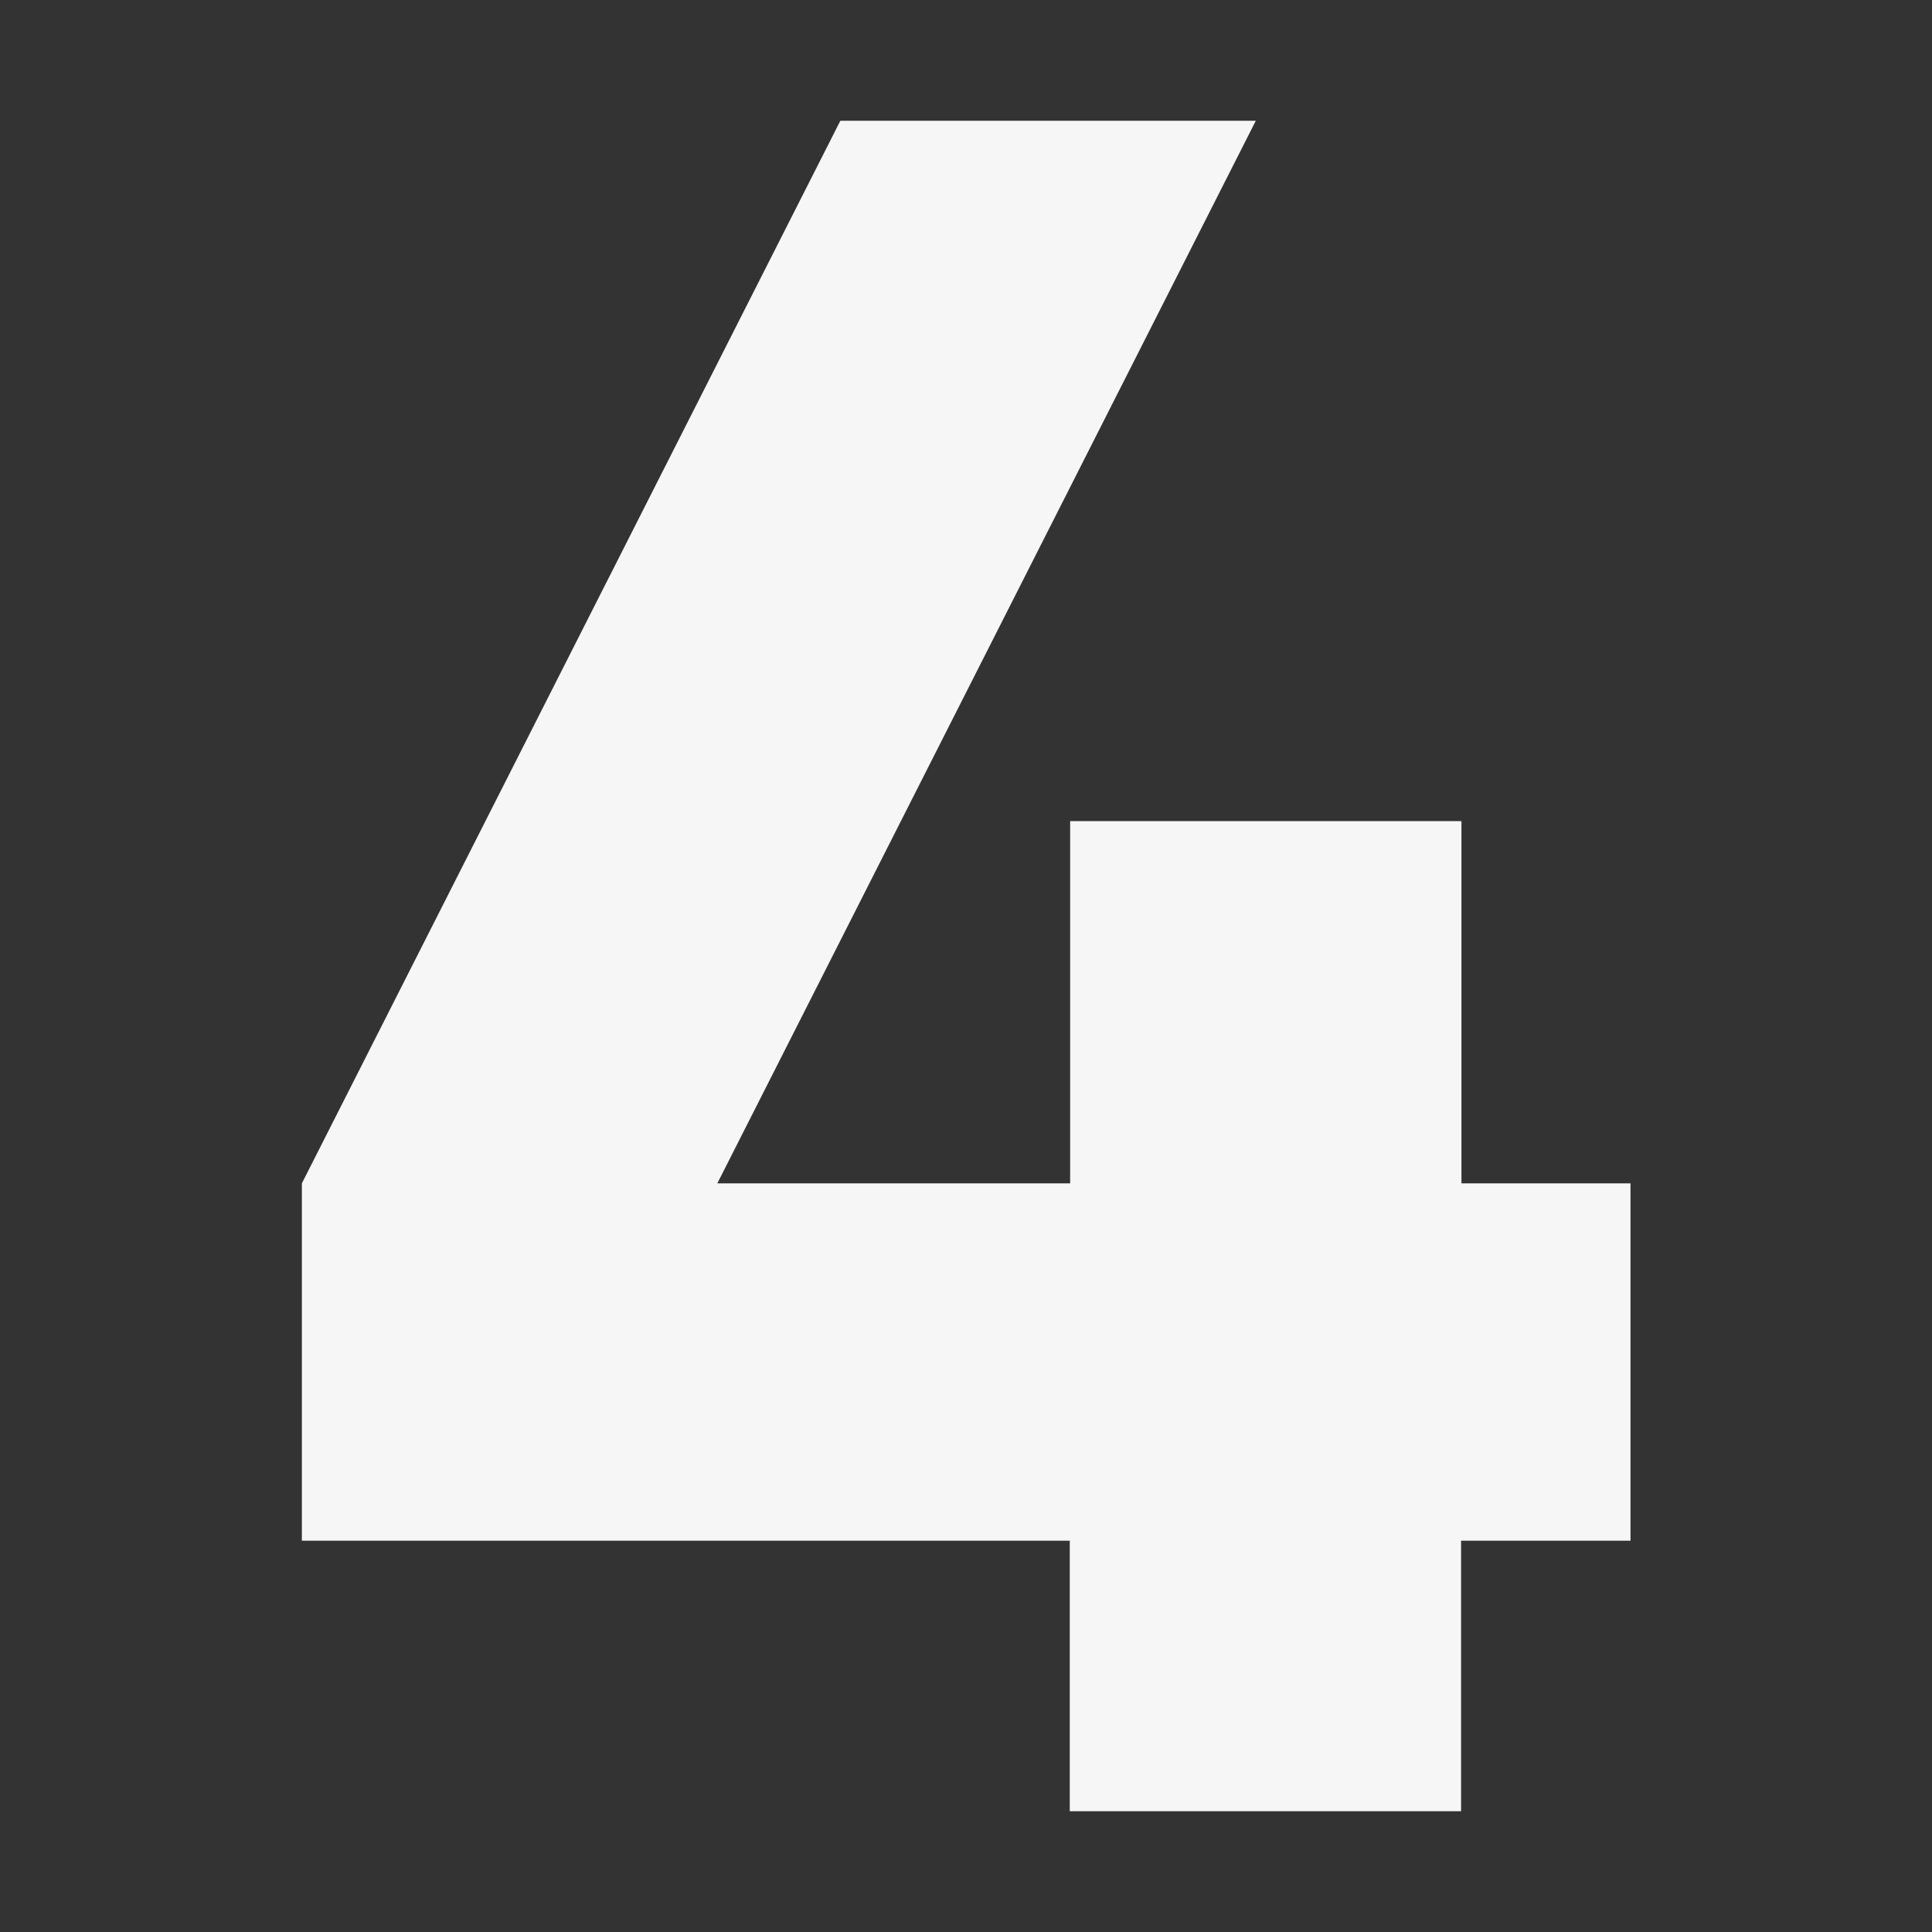
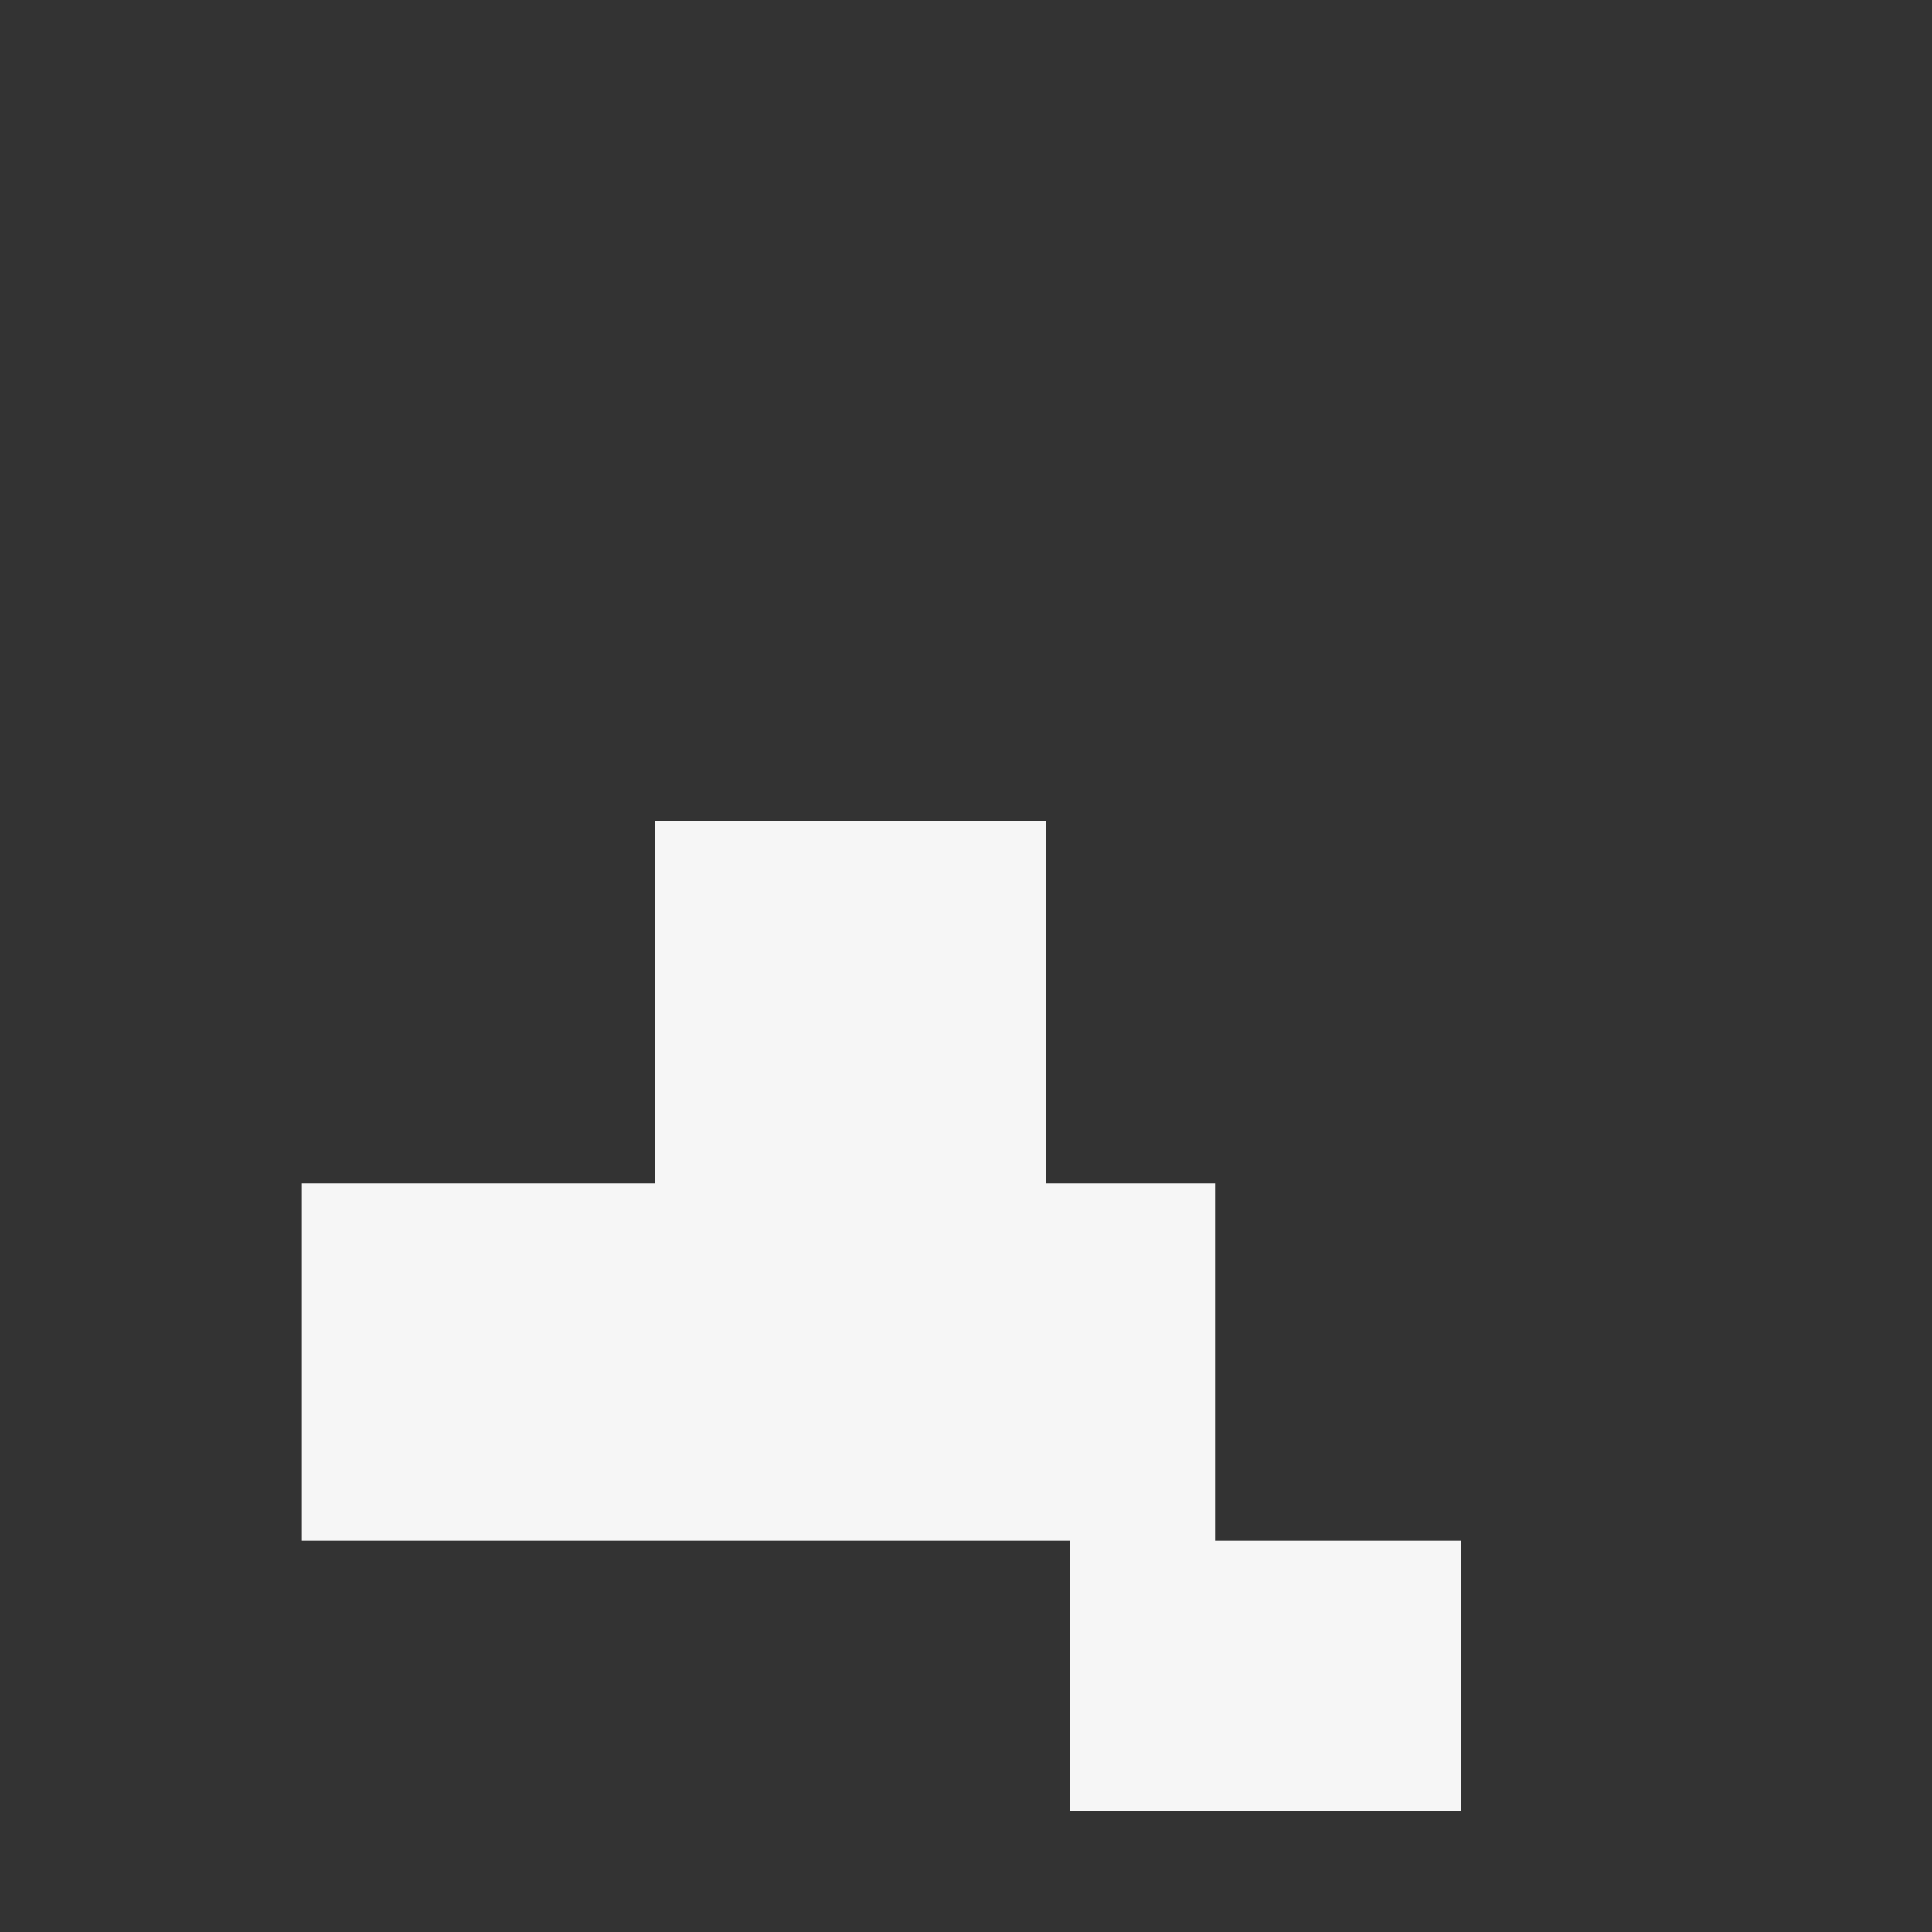
<svg xmlns="http://www.w3.org/2000/svg" id="Layer_1" version="1.1" viewBox="0 0 512 512">
  <rect x="0" y="0" width="512" height="512" fill="#333333" stroke="none" />
  <defs>
    <style>
      .st0 {
        fill: #f6f6f6;
      }
    </style>
  </defs>
  <g id="Layer_2">
    <g id="_05.number_4">
-       <path class="st0" d="M432,408.3h-44.8v71.7h-103.7v-71.7H80v-94.7L222.7,32h110.1l-142.7,281.6h93.5v-96h103.7v96h44.8v94.7Z" />
+       <path class="st0" d="M432,408.3h-44.8v71.7h-103.7v-71.7H80v-94.7L222.7,32l-142.7,281.6h93.5v-96h103.7v96h44.8v94.7Z" />
    </g>
  </g>
</svg>